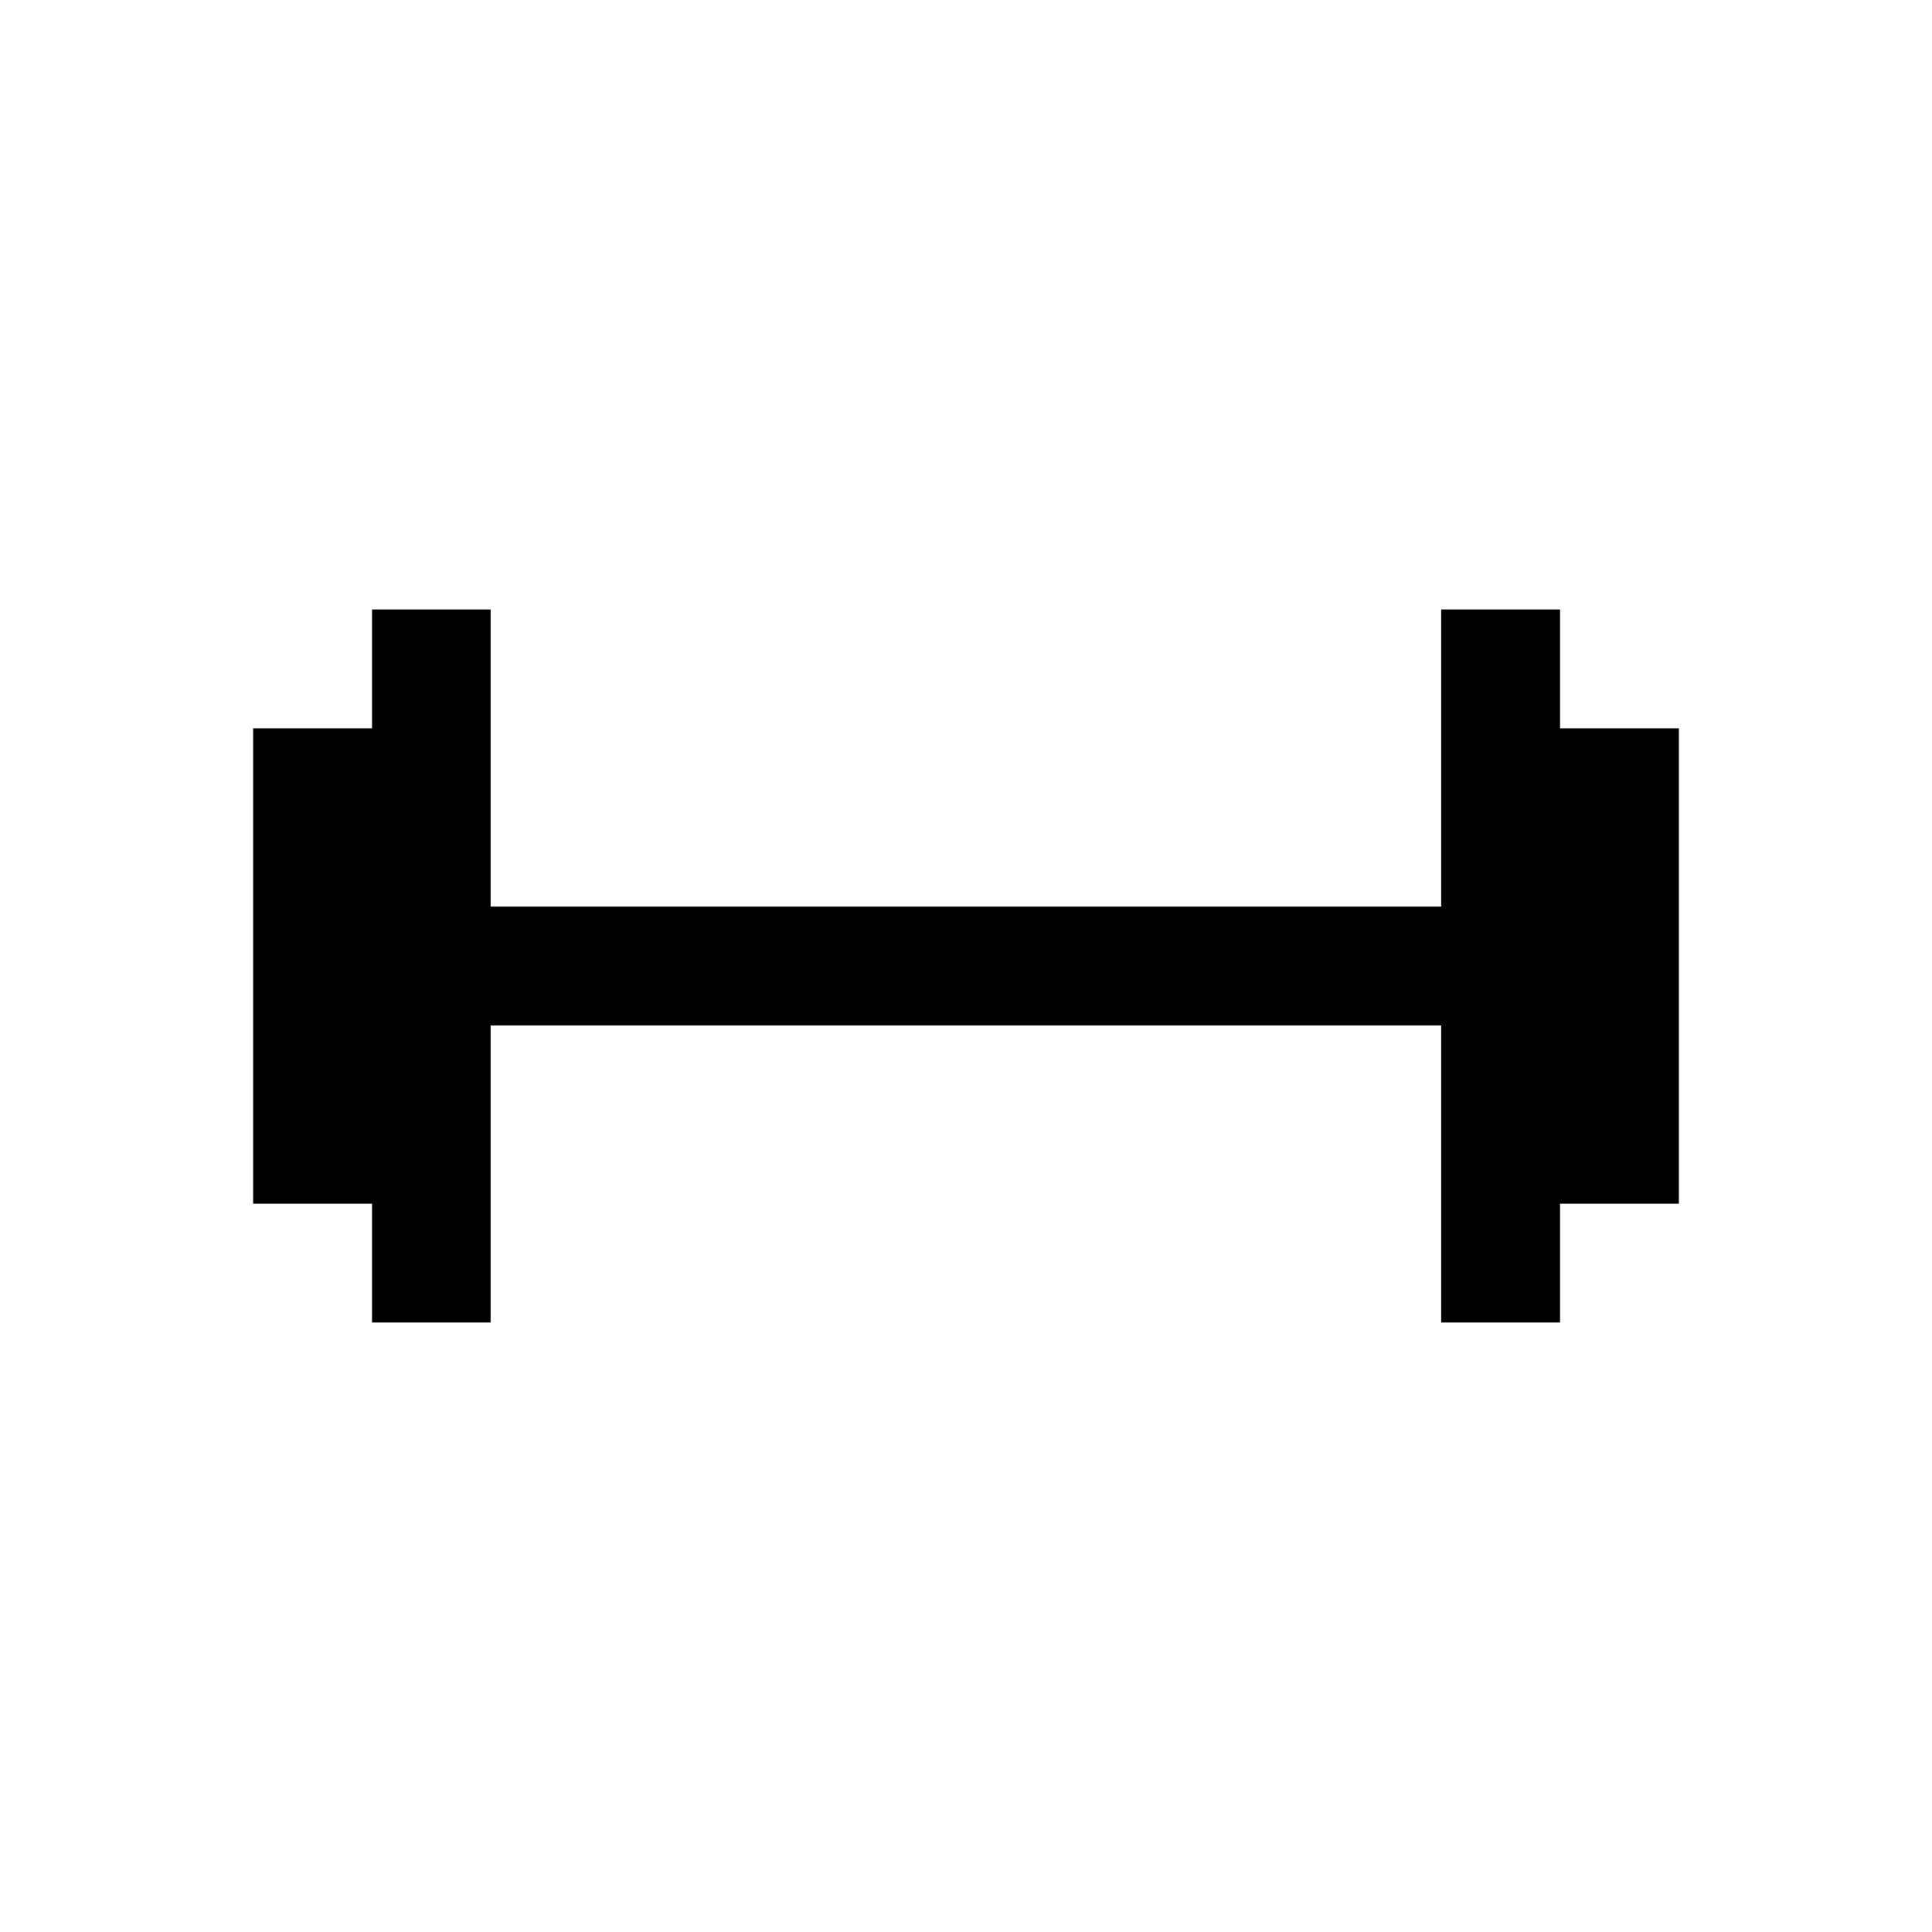
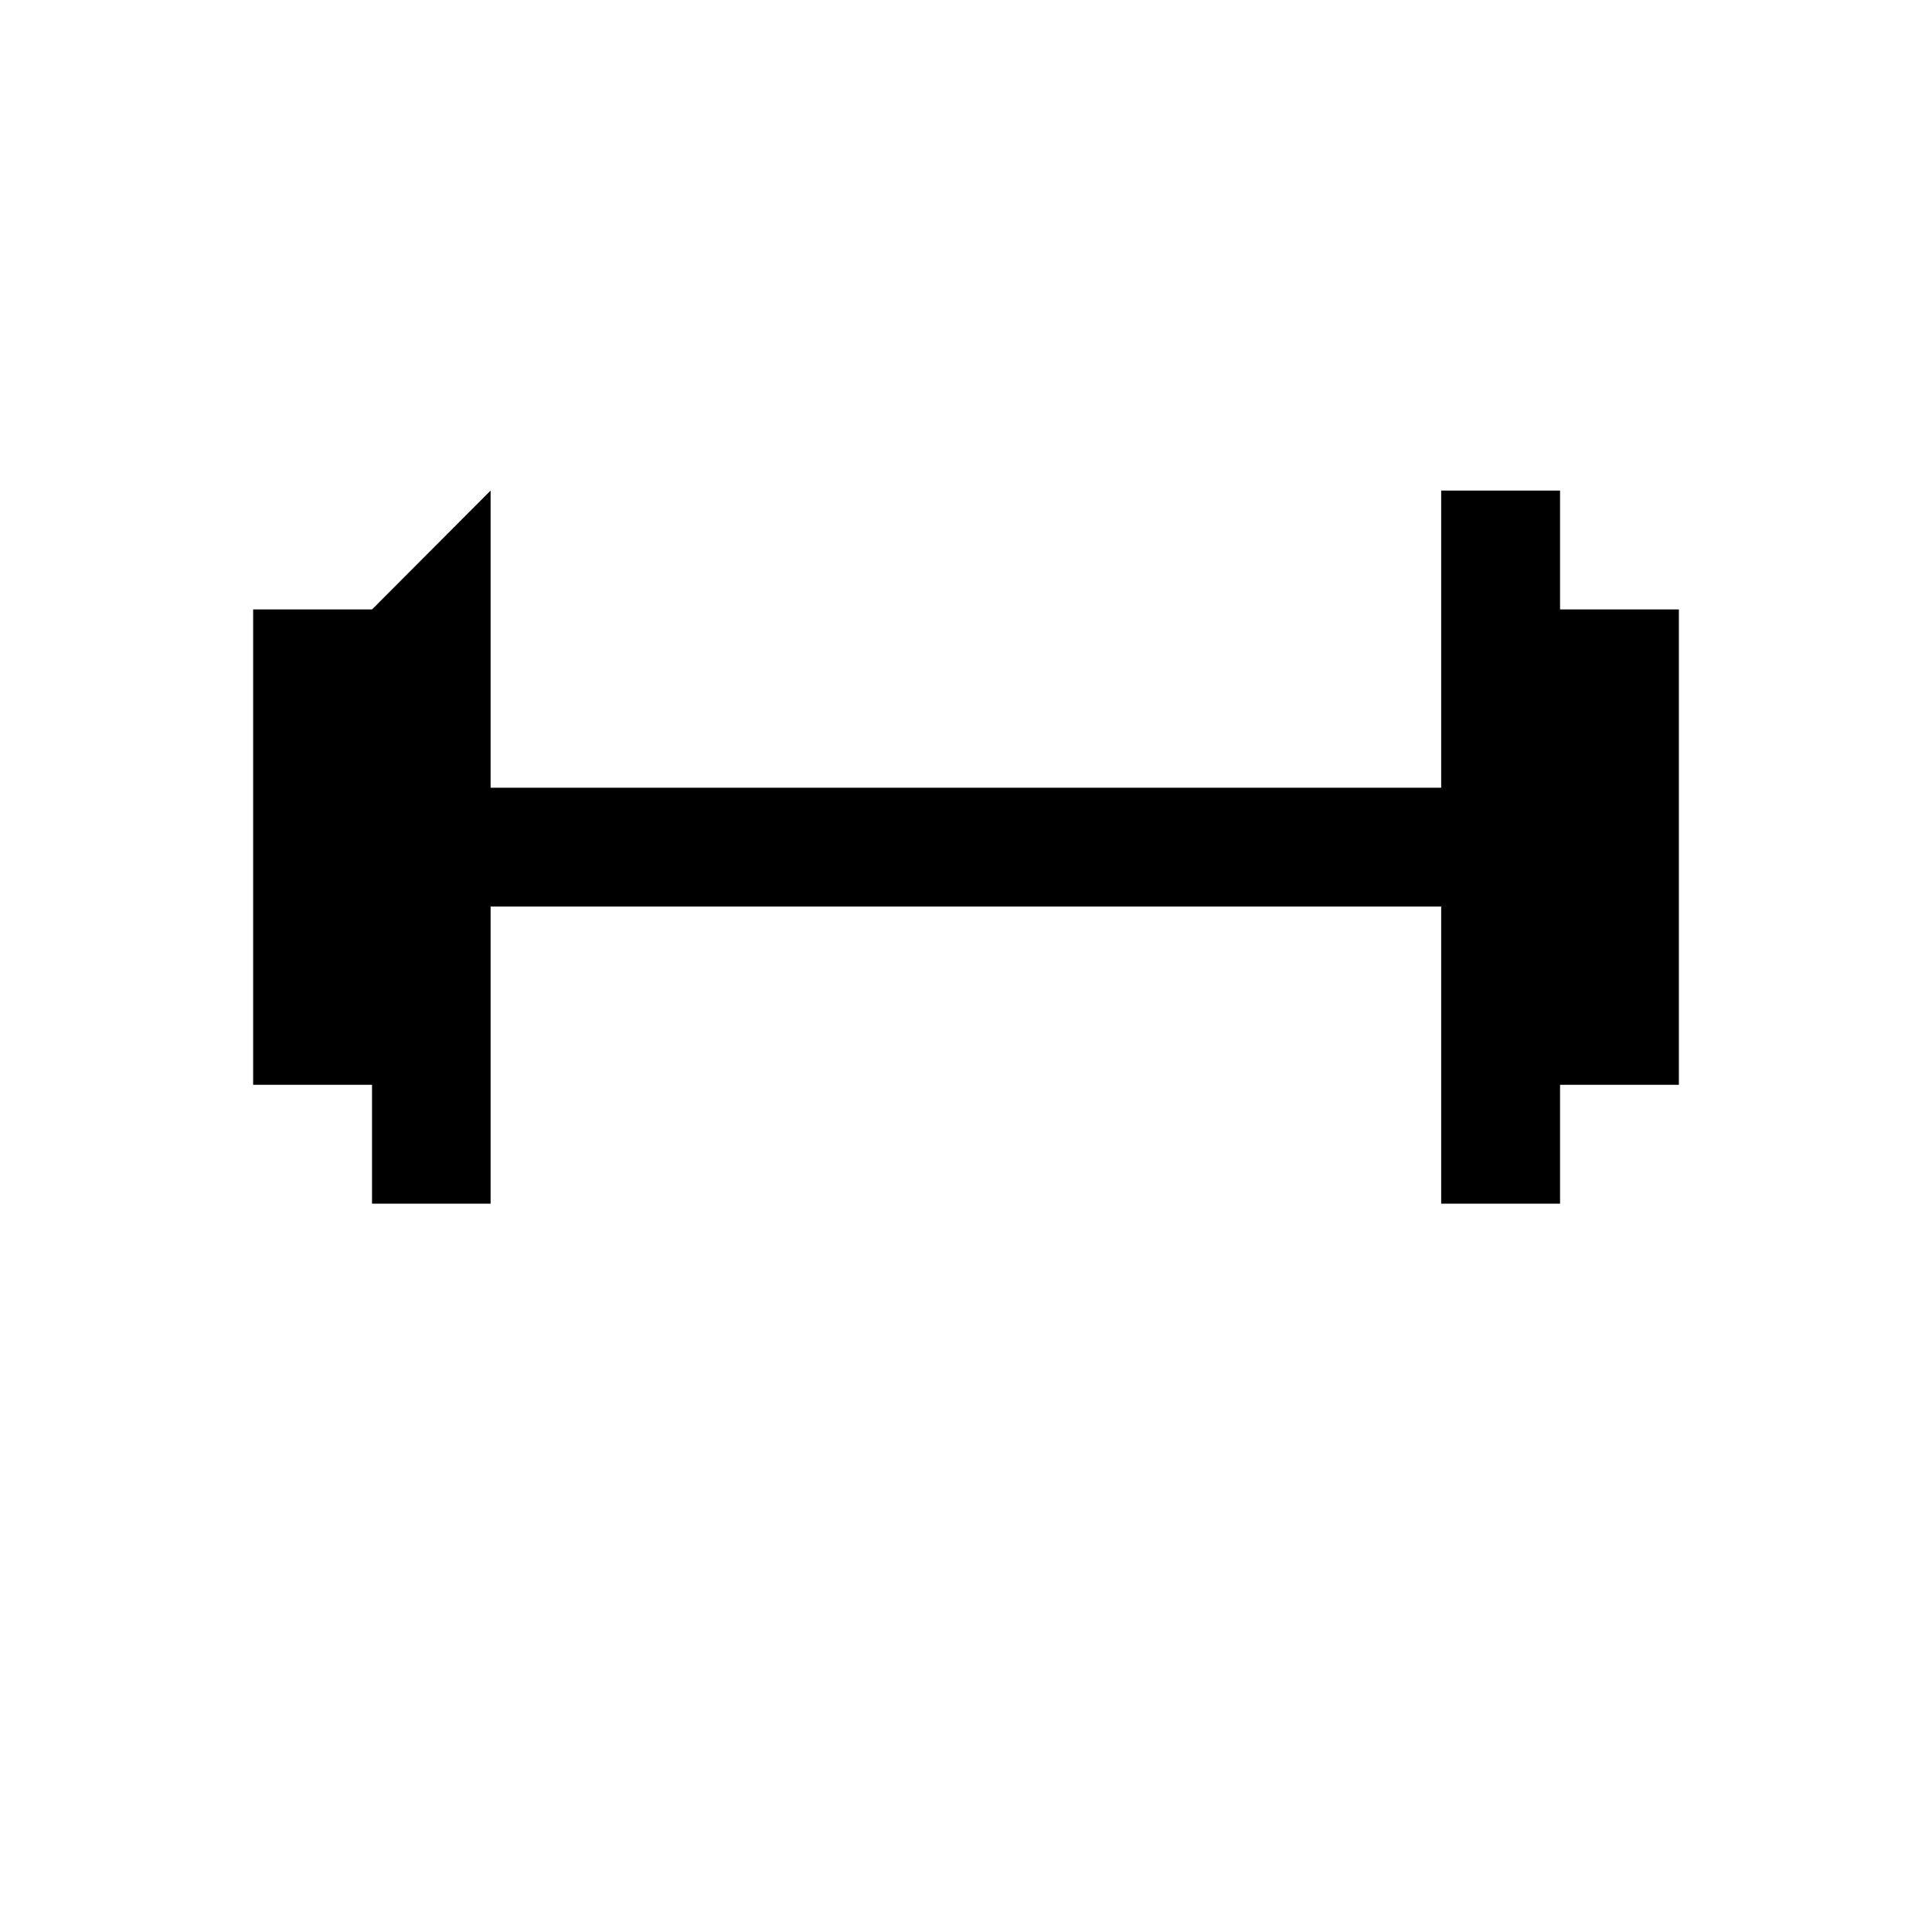
<svg xmlns="http://www.w3.org/2000/svg" fill="#000000" width="800px" height="800px" version="1.1" viewBox="144 144 512 512">
-   <path d="m242.59 305.51v31.504h-31.504v125.98h31.504v31.488h31.426v-78.734h251.91v78.734h31.504v-31.488h31.488v-125.98h-31.488v-31.504h-31.504v78.75h-251.91v-78.75z" />
+   <path d="m242.59 305.51h-31.504v125.98h31.504v31.488h31.426v-78.734h251.91v78.734h31.504v-31.488h31.488v-125.98h-31.488v-31.504h-31.504v78.75h-251.91v-78.75z" />
</svg>